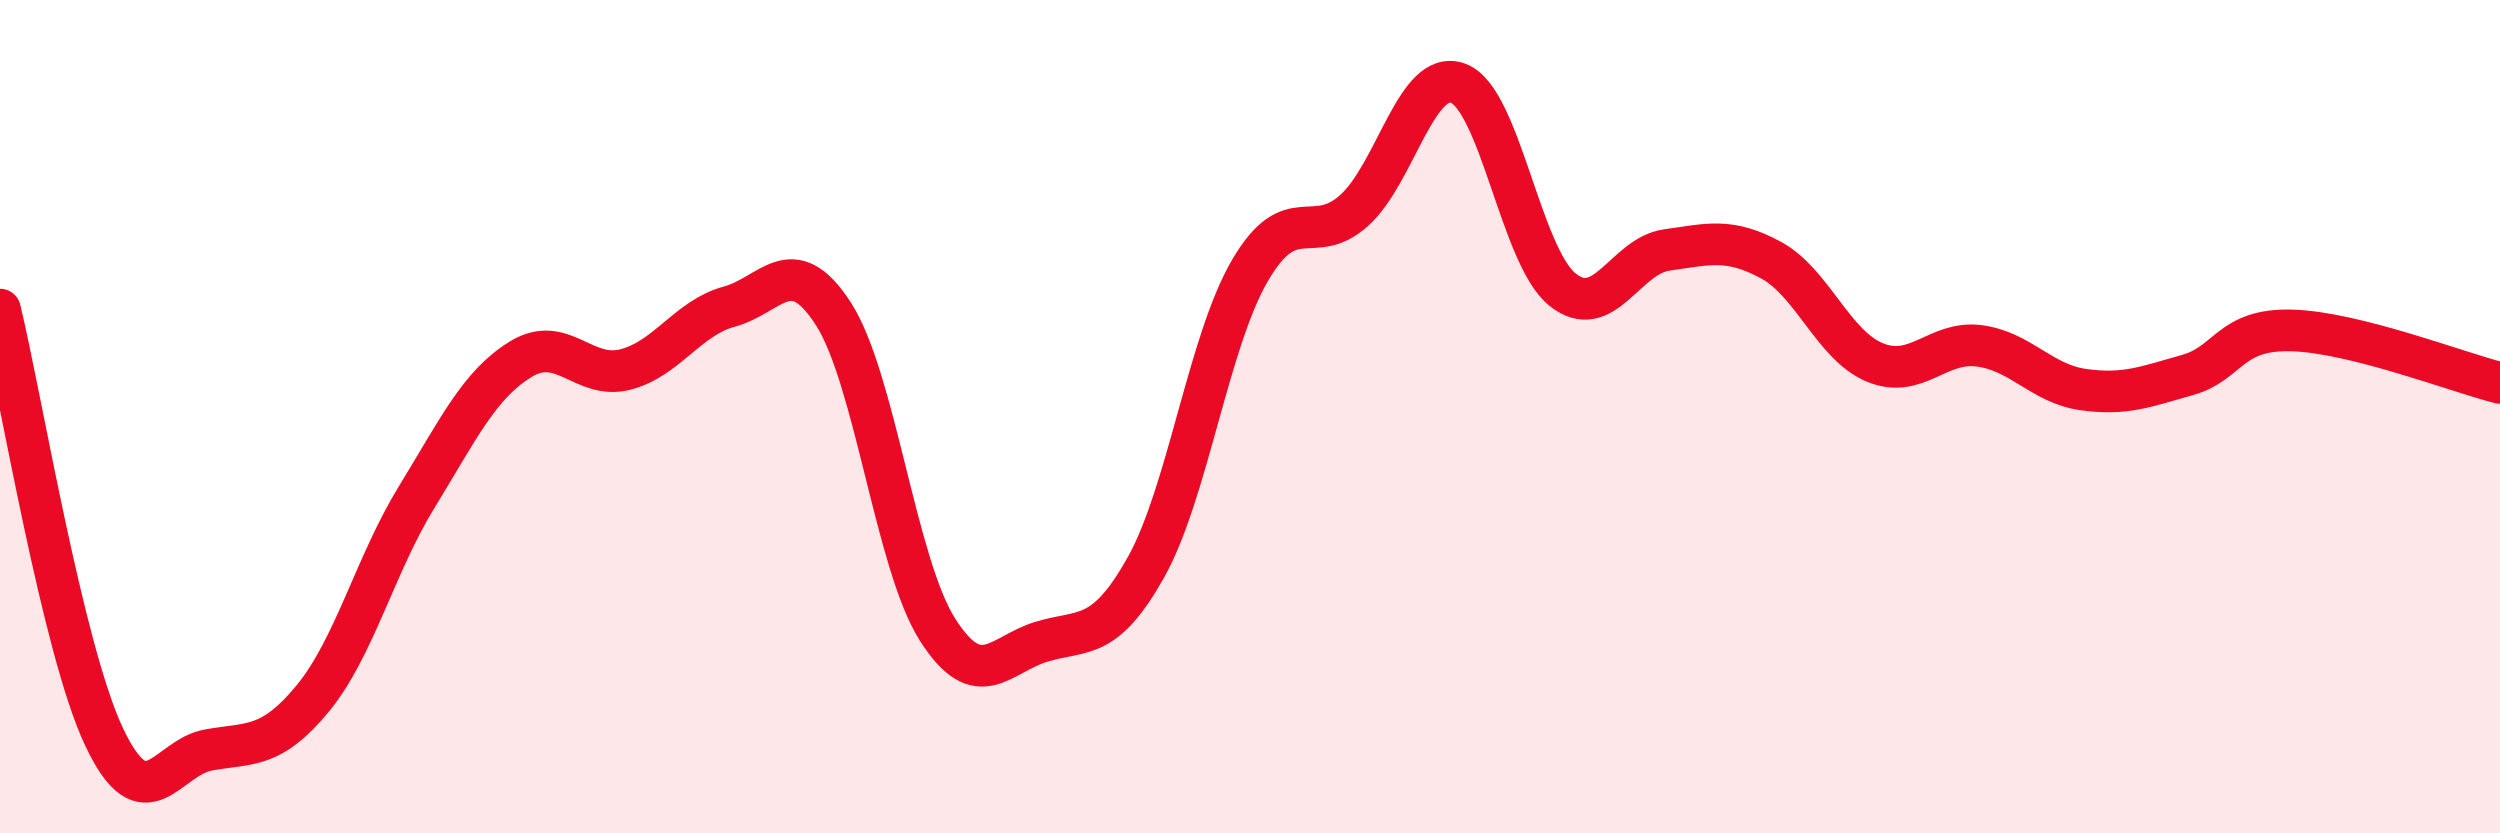
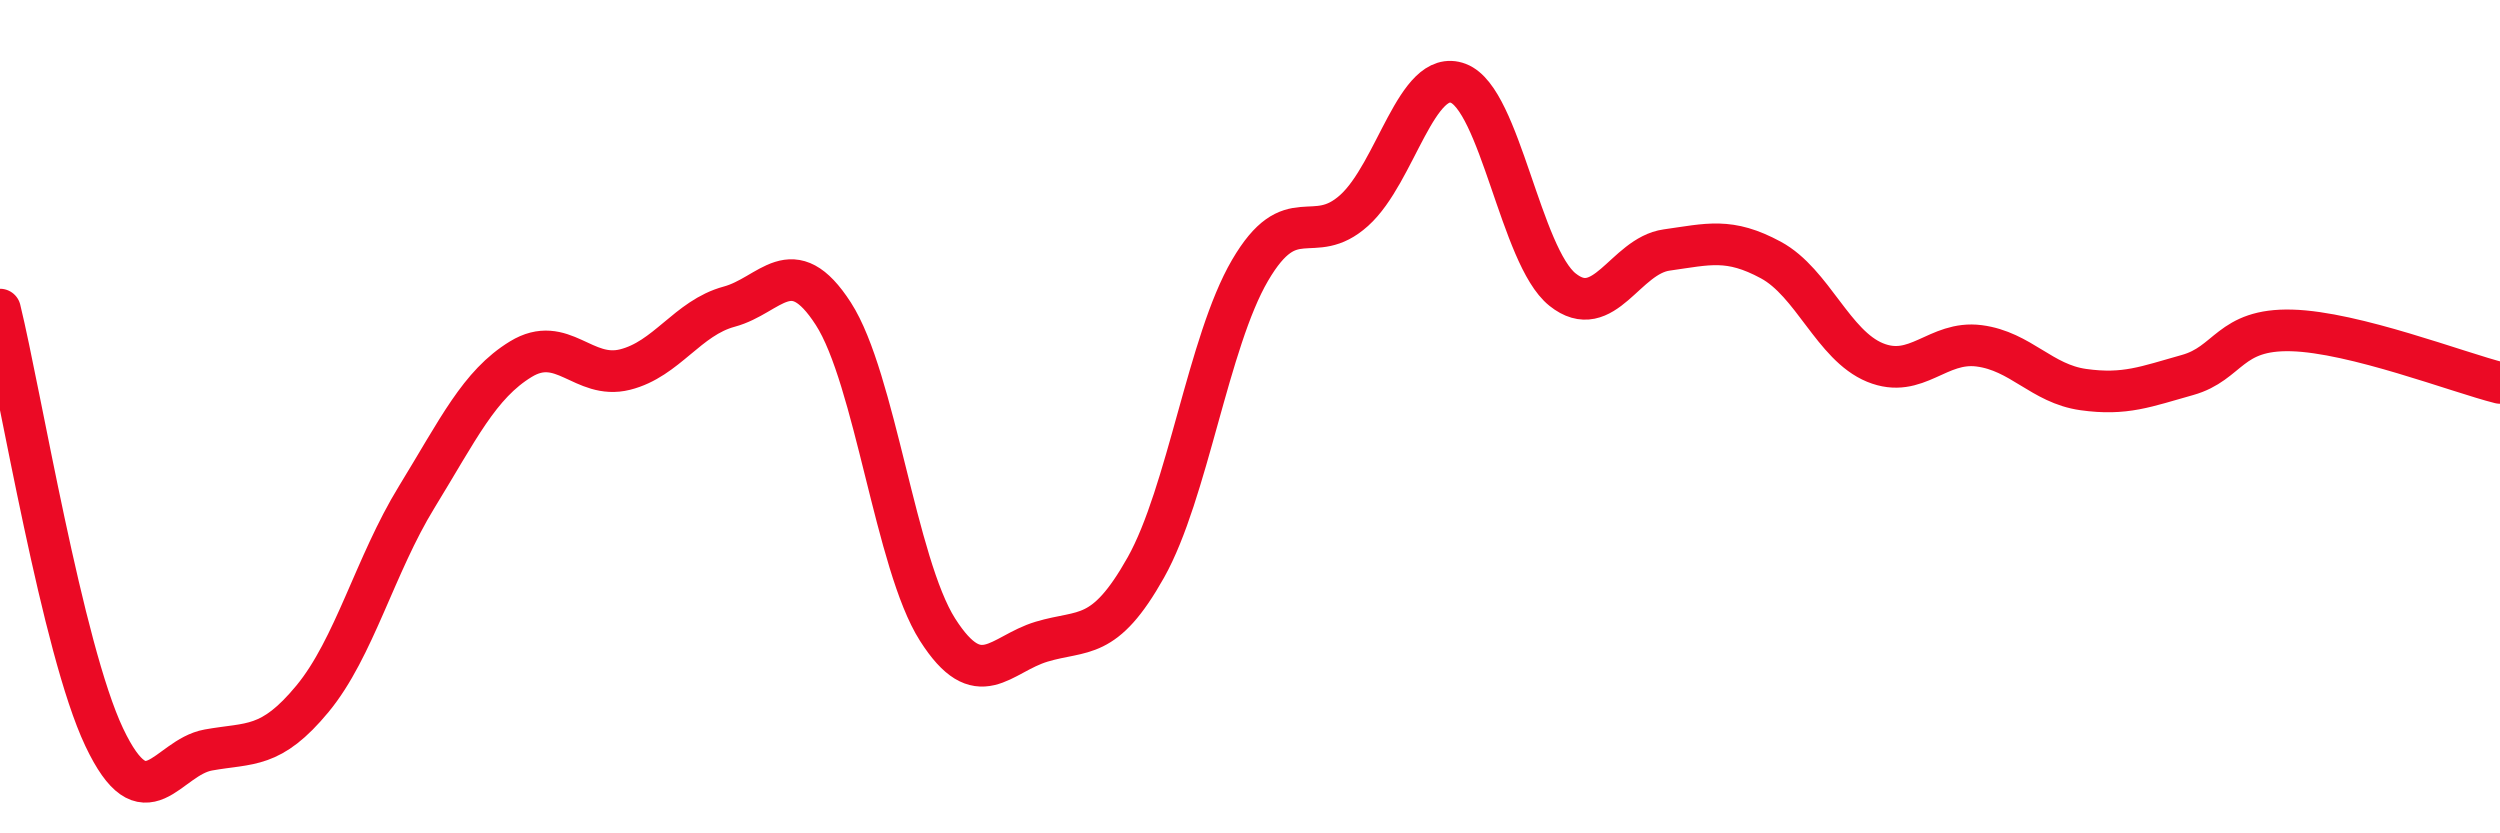
<svg xmlns="http://www.w3.org/2000/svg" width="60" height="20" viewBox="0 0 60 20">
-   <path d="M 0,7.43 C 0.5,9.48 1.5,15.58 2.5,17.69 C 3.5,19.8 4,18.18 5,18 C 6,17.82 6.5,17.98 7.5,16.77 C 8.5,15.56 9,13.56 10,11.93 C 11,10.3 11.5,9.23 12.5,8.62 C 13.5,8.01 14,9.12 15,8.87 C 16,8.62 16.5,7.63 17.5,7.36 C 18.5,7.09 19,5.98 20,7.53 C 21,9.08 21.5,13.54 22.5,15.11 C 23.5,16.68 24,15.7 25,15.4 C 26,15.1 26.5,15.4 27.5,13.62 C 28.5,11.84 29,8.2 30,6.49 C 31,4.78 31.5,5.95 32.5,5.05 C 33.5,4.15 34,1.62 35,2 C 36,2.38 36.5,6.15 37.5,6.95 C 38.5,7.75 39,6.14 40,6 C 41,5.86 41.5,5.7 42.5,6.24 C 43.5,6.78 44,8.29 45,8.7 C 46,9.11 46.5,8.17 47.5,8.3 C 48.5,8.43 49,9.21 50,9.35 C 51,9.49 51.5,9.28 52.5,9 C 53.5,8.72 53.5,7.89 55,7.93 C 56.5,7.97 59,8.94 60,9.19L60 20L0 20Z" fill="#EB0A25" opacity="0.1" stroke-linecap="round" stroke-linejoin="round" />
  <path d="M 0,7.43 C 0.5,9.48 1.5,15.58 2.5,17.69 C 3.5,19.8 4,18.18 5,18 C 6,17.82 6.5,17.98 7.5,16.77 C 8.5,15.56 9,13.56 10,11.93 C 11,10.3 11.5,9.23 12.5,8.62 C 13.5,8.01 14,9.12 15,8.87 C 16,8.62 16.5,7.63 17.5,7.36 C 18.5,7.09 19,5.98 20,7.53 C 21,9.08 21.5,13.54 22.5,15.11 C 23.5,16.68 24,15.7 25,15.4 C 26,15.1 26.5,15.4 27.5,13.62 C 28.5,11.84 29,8.2 30,6.49 C 31,4.78 31.5,5.95 32.5,5.05 C 33.5,4.15 34,1.62 35,2 C 36,2.38 36.5,6.15 37.5,6.95 C 38.5,7.75 39,6.14 40,6 C 41,5.86 41.5,5.7 42.5,6.24 C 43.5,6.78 44,8.29 45,8.7 C 46,9.11 46.5,8.17 47.5,8.3 C 48.5,8.43 49,9.21 50,9.35 C 51,9.49 51.5,9.28 52.5,9 C 53.5,8.72 53.5,7.89 55,7.93 C 56.5,7.97 59,8.94 60,9.19" stroke="#EB0A25" stroke-width="1" fill="none" stroke-linecap="round" stroke-linejoin="round" />
</svg>